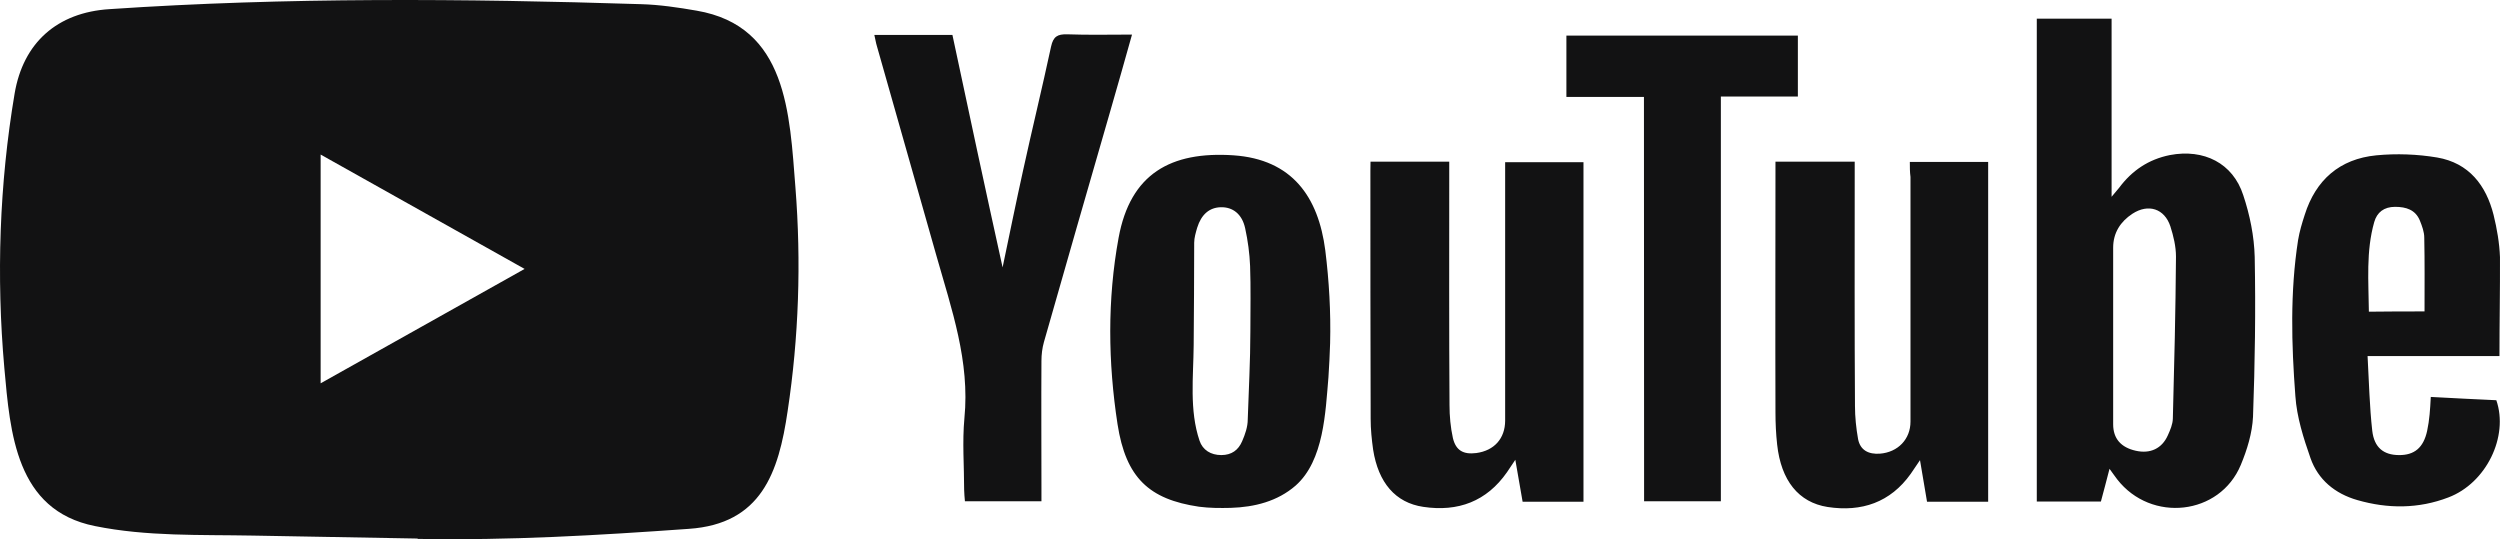
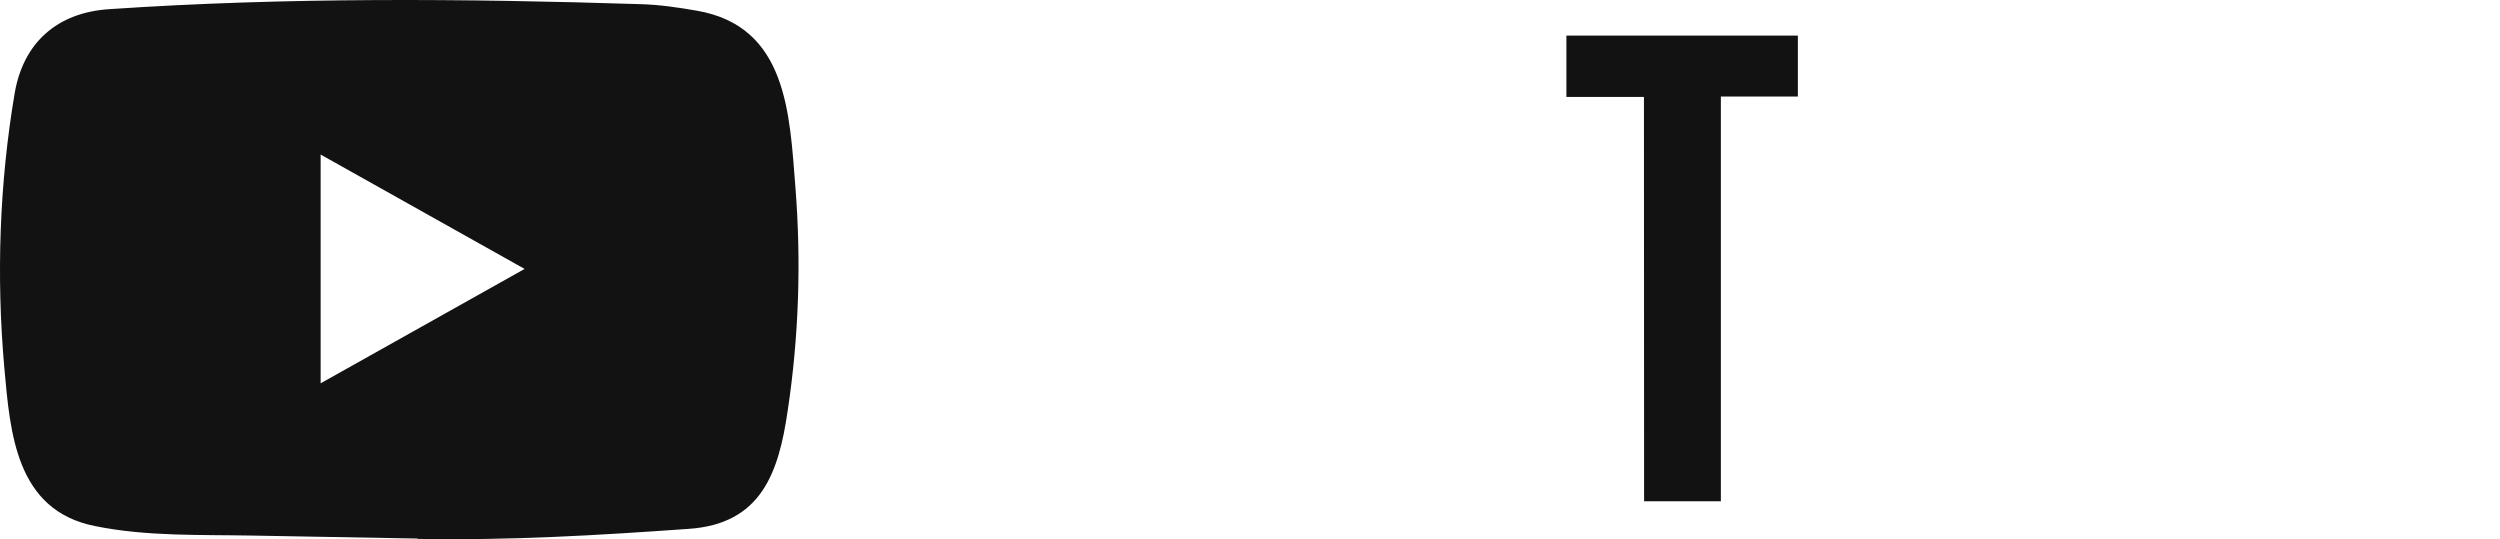
<svg xmlns="http://www.w3.org/2000/svg" width="102" height="22" viewBox="0 0 102 22" fill="none">
  <path d="M17.012 21.972L10.328 21.852C8.164 21.811 5.994 21.894 3.872 21.463C0.645 20.819 0.416 17.663 0.177 15.016C-0.153 11.294 -0.026 7.505 0.597 3.814C0.948 1.743 2.33 0.508 4.468 0.373C11.684 -0.115 18.948 -0.058 26.148 0.17C26.908 0.191 27.674 0.305 28.423 0.435C32.124 1.068 32.215 4.645 32.454 7.655C32.693 10.697 32.592 13.755 32.135 16.776C31.768 19.278 31.066 21.375 28.104 21.577C24.393 21.842 20.766 22.055 17.044 21.987C17.044 21.972 17.023 21.972 17.012 21.972V21.972ZM13.082 15.639C15.879 14.071 18.623 12.53 21.404 10.972C18.602 9.405 15.863 7.863 13.082 6.306V15.639Z" fill="#121213" />
-   <path d="M86.068 19.127C85.94 19.636 85.829 20.036 85.717 20.462H83.101V0.762H86.153V8.029C86.313 7.832 86.392 7.749 86.461 7.661C86.983 6.96 87.658 6.503 88.53 6.327C89.918 6.062 91.104 6.659 91.524 7.962C91.795 8.772 91.97 9.638 91.992 10.485C92.034 12.659 92.002 14.829 91.923 17.004C91.891 17.669 91.683 18.349 91.423 18.972C90.567 21.027 87.77 21.339 86.382 19.558C86.297 19.449 86.217 19.33 86.068 19.127V19.127ZM86.217 13.708V17.311C86.217 17.897 86.536 18.255 87.137 18.39C87.727 18.525 88.206 18.302 88.445 17.767C88.546 17.544 88.647 17.311 88.652 17.077C88.711 14.876 88.764 12.675 88.78 10.469C88.78 10.059 88.679 9.633 88.551 9.234C88.312 8.512 87.653 8.299 87.004 8.72C86.515 9.041 86.217 9.498 86.217 10.106V13.708ZM77.921 6.607H81.117V20.472H78.623C78.533 19.948 78.443 19.408 78.336 18.774C78.166 19.018 78.065 19.174 77.959 19.33C77.129 20.498 75.954 20.898 74.566 20.685C73.38 20.498 72.668 19.605 72.508 18.141C72.46 17.705 72.439 17.264 72.439 16.828C72.428 13.584 72.439 10.329 72.439 7.084V6.597H75.672V7.162C75.672 10.298 75.662 13.428 75.683 16.563C75.683 17.009 75.731 17.471 75.81 17.918C75.901 18.375 76.241 18.541 76.698 18.51C77.438 18.453 77.948 17.918 77.948 17.202V7.219C77.921 7.017 77.921 6.83 77.921 6.607V6.607ZM55.917 6.597H59.129V7.183C59.129 10.303 59.119 13.417 59.14 16.527C59.14 16.973 59.182 17.435 59.278 17.871C59.4 18.385 59.709 18.551 60.235 18.484C60.964 18.385 61.405 17.892 61.41 17.17V7.24V6.617H64.606V20.472H62.123C62.033 19.958 61.942 19.428 61.825 18.759C61.666 18.992 61.575 19.127 61.485 19.267C60.655 20.456 59.491 20.892 58.071 20.68C56.933 20.513 56.236 19.693 56.024 18.349C55.965 17.928 55.923 17.513 55.923 17.093C55.912 13.724 55.912 10.339 55.912 6.97L55.917 6.597ZM54.269 13.999C54.258 14.466 54.227 14.933 54.2 15.4C54.078 16.802 54.019 18.79 52.86 19.813C52.121 20.456 51.185 20.69 50.217 20.721C49.786 20.731 49.35 20.731 48.919 20.674C46.883 20.373 45.936 19.496 45.596 17.311C45.208 14.788 45.176 12.223 45.639 9.701C46.117 7.09 47.766 6.166 50.329 6.337C52.722 6.503 53.79 8.034 54.072 10.215C54.227 11.466 54.301 12.732 54.269 13.999V13.999ZM51.015 13.521C51.015 12.634 51.036 11.741 51.004 10.853C50.983 10.339 50.914 9.82 50.802 9.311C50.674 8.725 50.291 8.445 49.813 8.455C49.345 8.465 49.015 8.746 48.845 9.291C48.787 9.493 48.723 9.701 48.723 9.903C48.723 11.294 48.712 12.691 48.702 14.082C48.691 15.38 48.521 16.74 48.941 17.98C49.068 18.359 49.398 18.567 49.829 18.567C50.249 18.567 50.525 18.364 50.68 18.001C50.802 17.721 50.908 17.414 50.908 17.113C50.946 15.919 51.015 14.72 51.015 13.521ZM40.906 10.91C41.188 9.566 41.454 8.252 41.746 6.934C42.113 5.257 42.523 3.581 42.884 1.899C42.974 1.489 43.145 1.39 43.544 1.4C44.4 1.432 45.272 1.411 46.186 1.411C45.889 2.48 45.596 3.498 45.309 4.499C44.4 7.645 43.49 10.801 42.592 13.957C42.523 14.201 42.491 14.466 42.491 14.726C42.48 16.449 42.491 18.167 42.491 19.89V20.451H39.369C39.359 20.295 39.337 20.14 39.337 19.984C39.337 19.008 39.258 18.027 39.348 17.061C39.577 14.741 38.822 12.608 38.21 10.448C37.402 7.593 36.583 4.728 35.775 1.873C35.732 1.738 35.716 1.593 35.673 1.426H38.859C39.529 4.577 40.204 7.728 40.906 10.91ZM101.978 14.528H96.597C96.655 15.582 96.677 16.584 96.788 17.575C96.868 18.266 97.256 18.562 97.868 18.567C98.506 18.577 98.878 18.266 99.027 17.581C99.075 17.357 99.107 17.134 99.128 16.906C99.149 16.703 99.16 16.485 99.176 16.195C100.085 16.241 100.973 16.293 101.85 16.329C102.361 17.809 101.441 19.709 99.894 20.295C98.676 20.762 97.426 20.762 96.182 20.404C95.262 20.14 94.576 19.569 94.268 18.691C93.981 17.871 93.709 17.015 93.651 16.158C93.491 14.046 93.433 11.912 93.762 9.794C93.821 9.441 93.922 9.104 94.034 8.761C94.48 7.349 95.453 6.482 96.958 6.337C97.777 6.259 98.623 6.29 99.431 6.425C100.739 6.648 101.436 7.567 101.739 8.772C101.877 9.337 101.978 9.919 101.999 10.495C102.005 11.819 101.978 13.132 101.978 14.528ZM98.921 12.706C98.921 11.663 98.931 10.682 98.91 9.696C98.91 9.462 98.819 9.218 98.729 8.995C98.548 8.559 98.171 8.439 97.719 8.439C97.267 8.439 96.98 8.663 96.868 9.062C96.528 10.261 96.639 11.486 96.65 12.717C97.463 12.706 98.203 12.706 98.921 12.706V12.706Z" fill="#121213" />
  <path d="M67.073 3.954H63.909V1.452H73.353V3.939H70.211V20.451H67.079L67.073 3.954Z" fill="#121213" />
</svg>